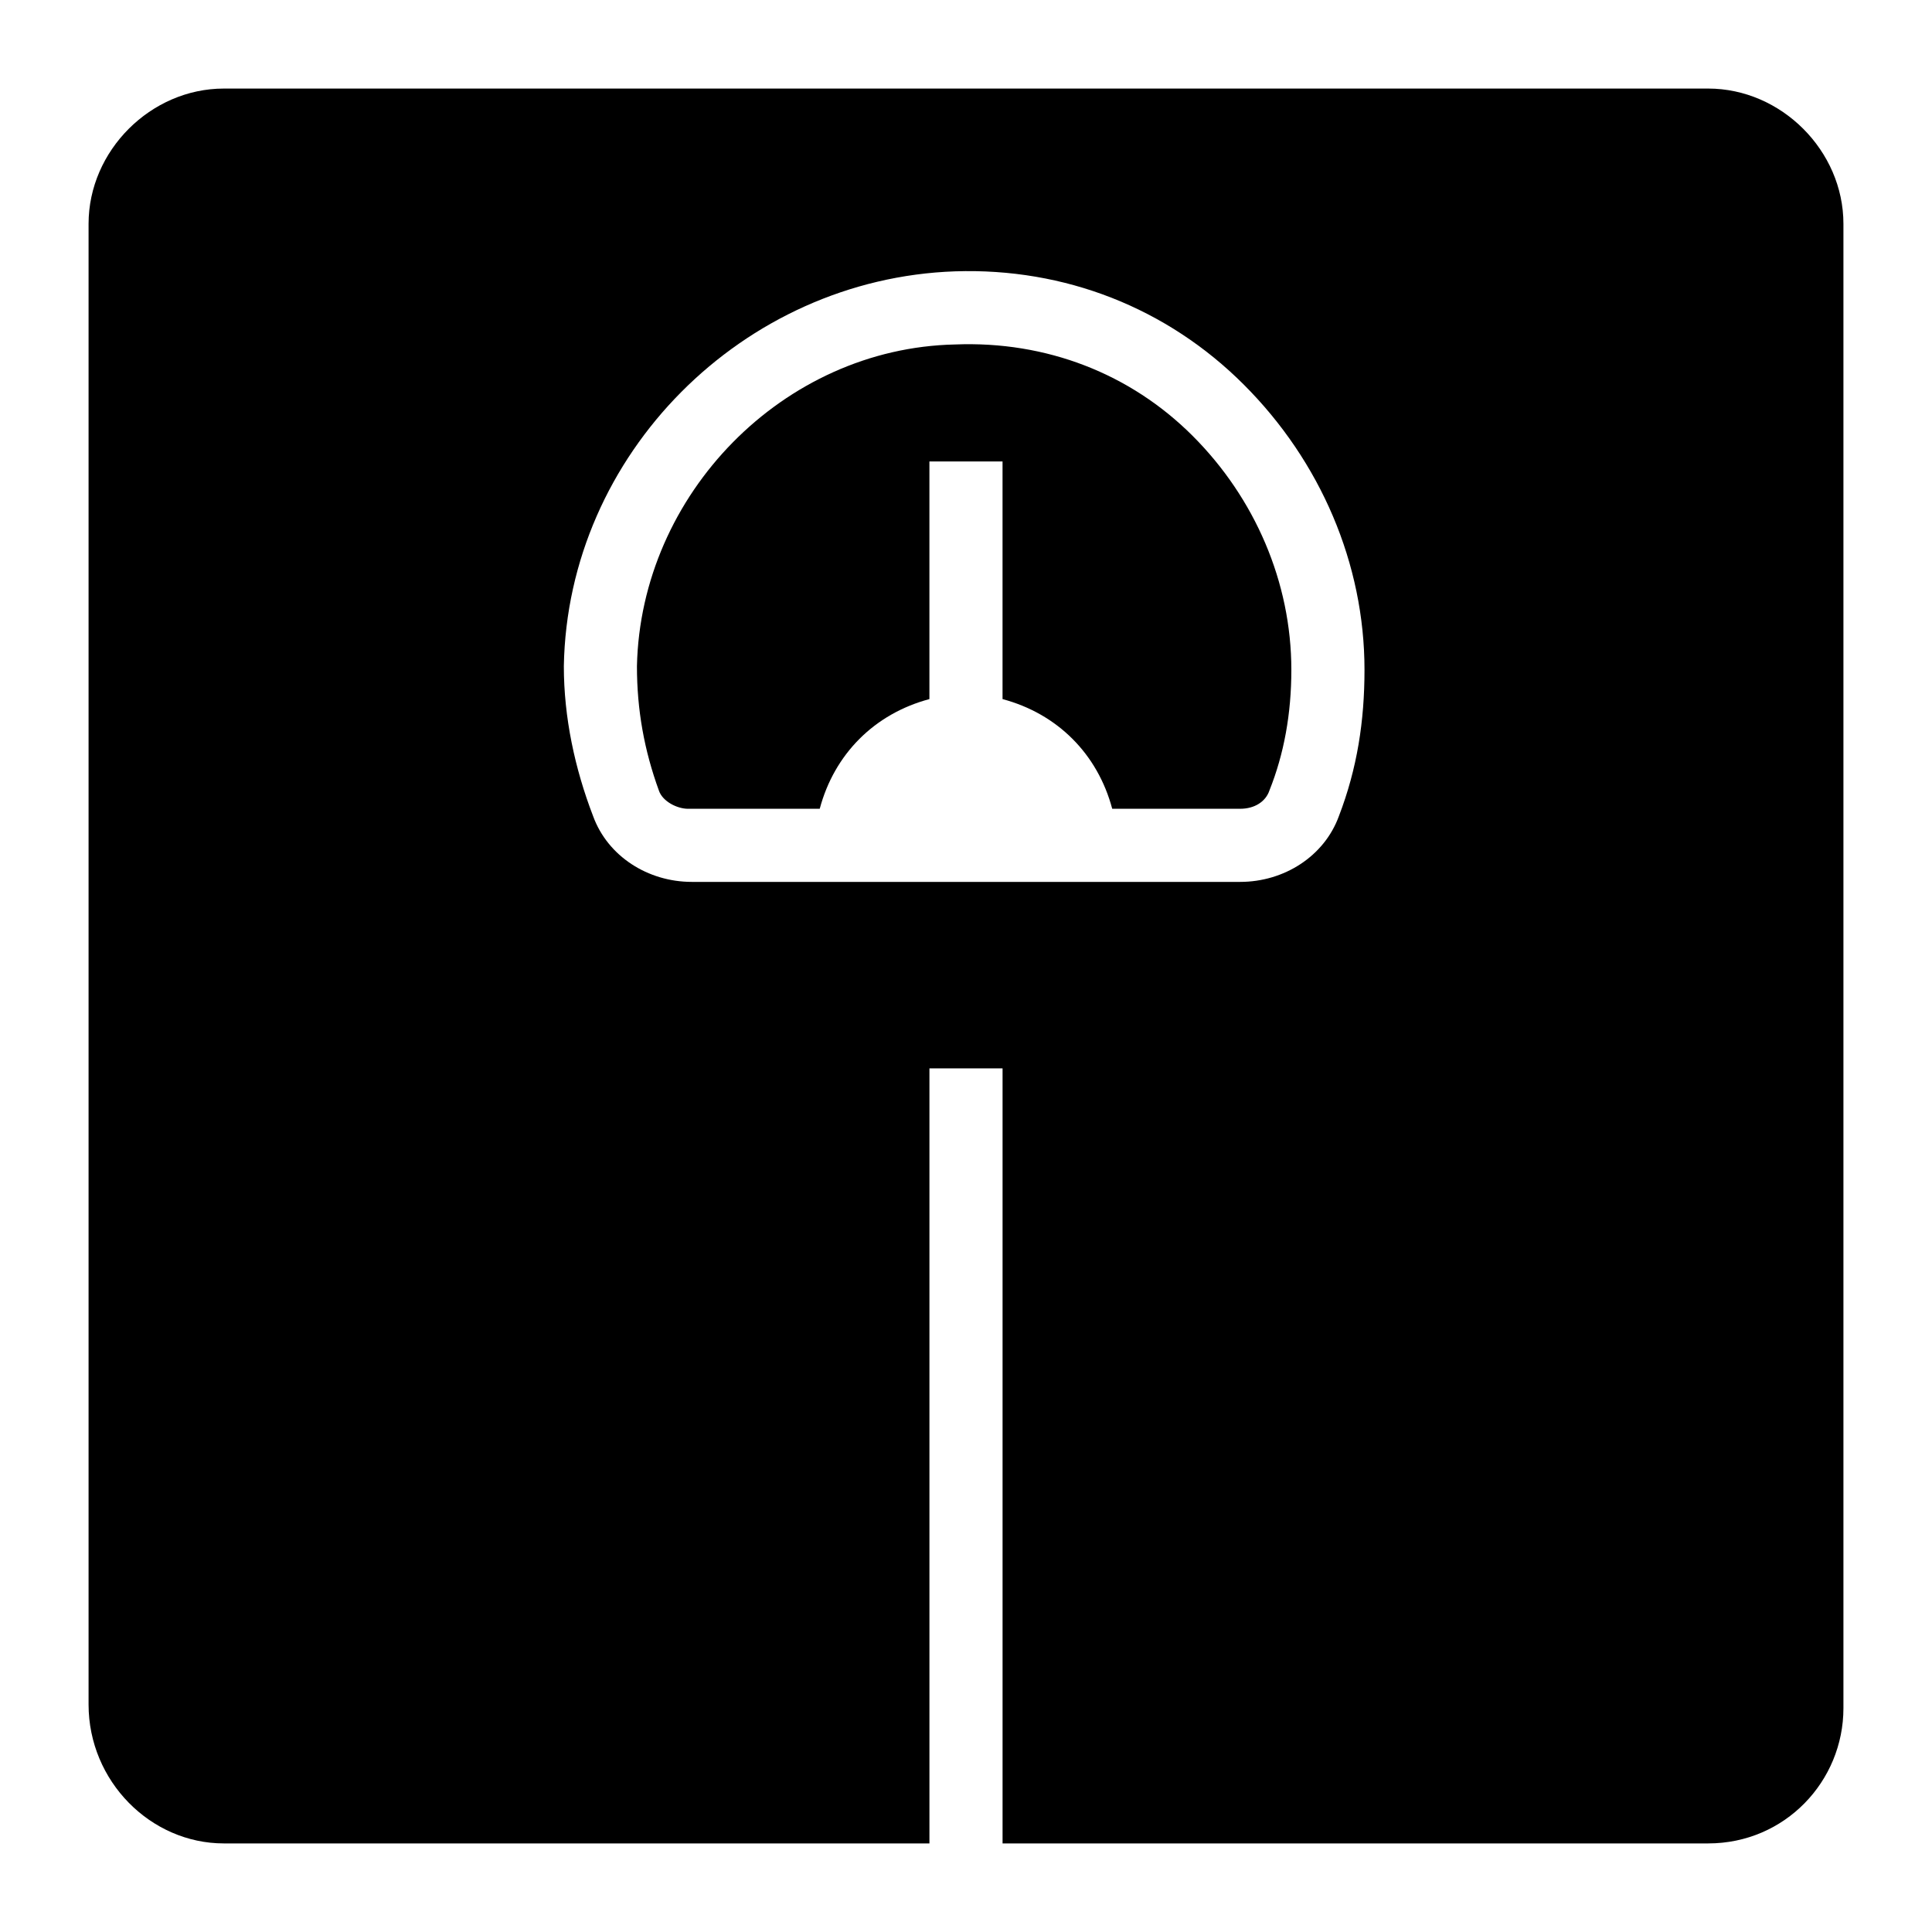
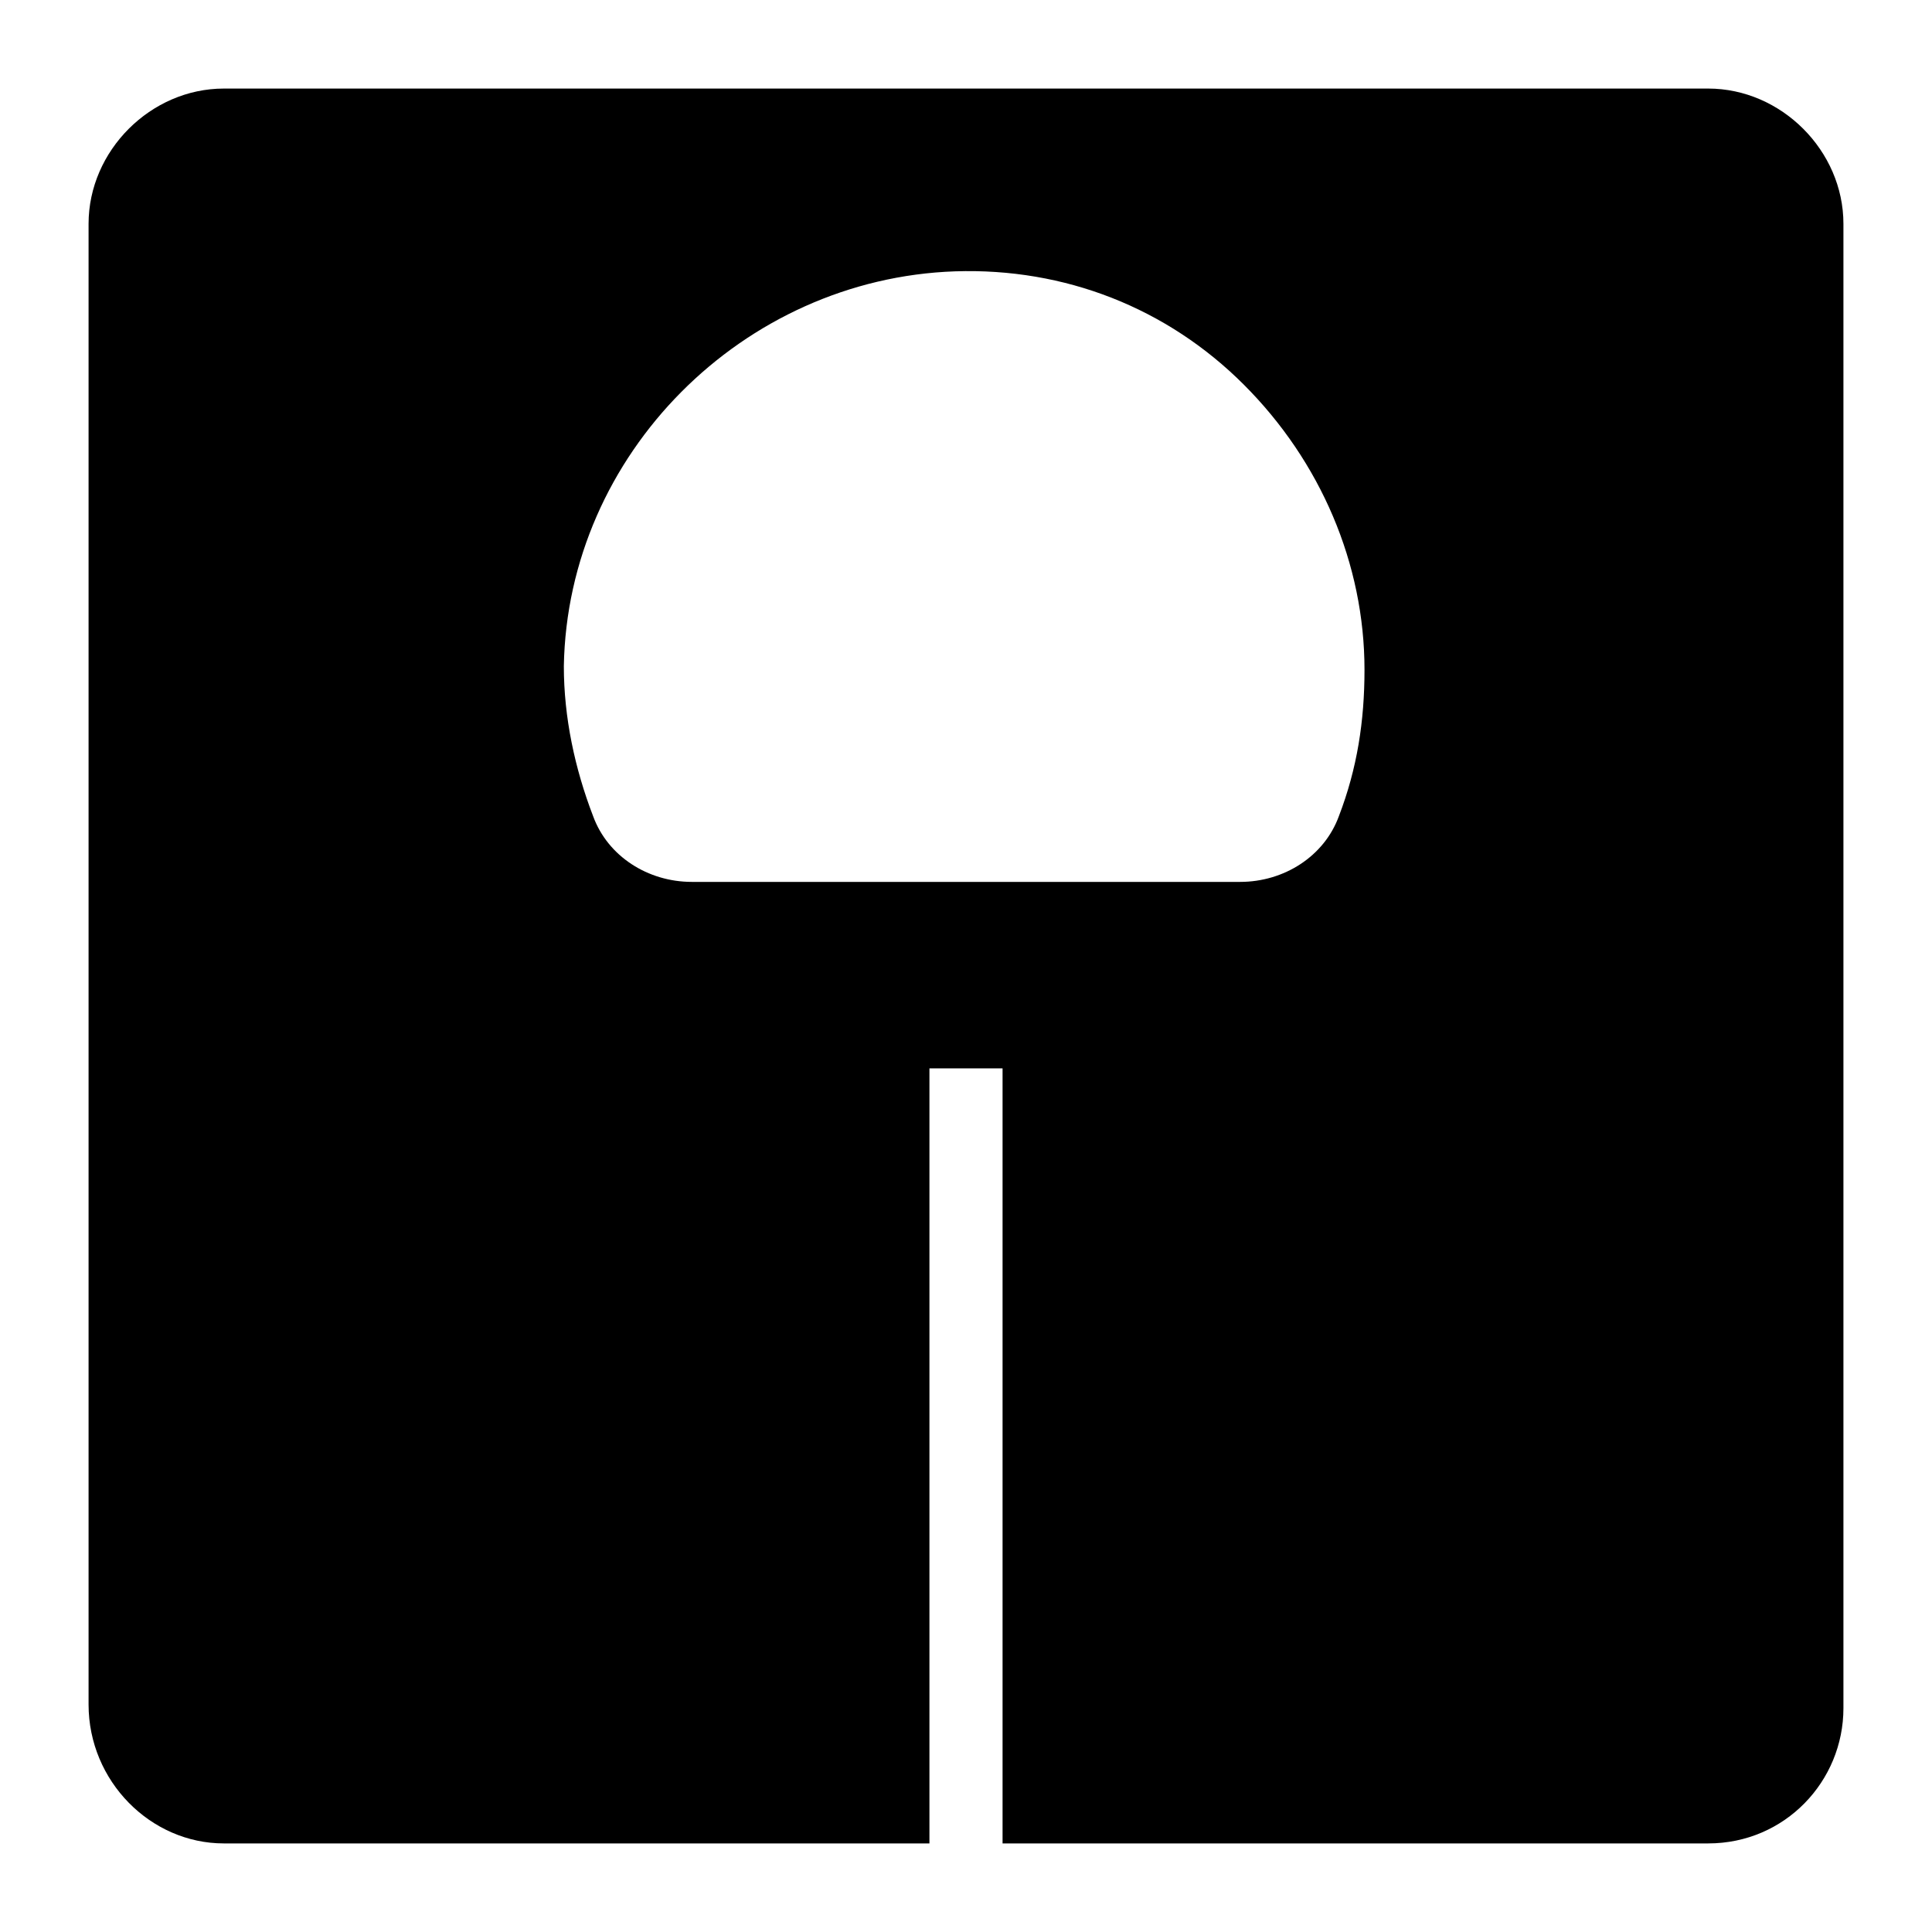
<svg xmlns="http://www.w3.org/2000/svg" fill="#000000" width="800px" height="800px" version="1.1" viewBox="144 144 512 512">
  <g>
-     <path d="m397.09 235.29c-45.535 0.969-83.324 39.723-84.293 85.262 0 11.625 1.938 22.285 5.812 32.941 0.969 2.906 4.844 4.844 7.75 4.844l34.879-0.004c3.875-14.531 14.531-25.191 29.066-29.066v-62.977h19.379v62.977c14.531 3.875 25.191 14.531 29.066 29.066h33.91c3.875 0 6.781-1.938 7.75-4.844 3.875-9.688 5.812-20.348 5.812-31.973 0-23.254-9.688-45.535-26.16-62.008-16.469-16.469-38.754-25.188-62.973-24.219z" />
    <path d="m596.68 167.47h-393.36c-19.379 0-35.848 16.469-35.848 35.848v392.39c0 20.344 16.469 36.816 35.848 36.816h186.99v-205.4h19.379v205.4h186.99c20.348 0 35.848-16.469 35.848-35.848v-393.36c0-19.379-16.473-35.848-35.848-35.848zm-97.855 192.8c-3.875 10.656-14.531 17.441-26.16 17.441h-145.33c-11.625 0-22.285-6.781-26.16-17.441-4.844-12.594-7.75-26.16-7.75-39.723 0.969-56.191 47.477-102.7 103.67-104.64 29.066-0.969 56.195 9.688 76.539 30.035 20.348 20.348 31.973 47.473 31.973 75.57 0 13.566-1.938 26.16-6.781 38.754z" />
  </g>
</svg>